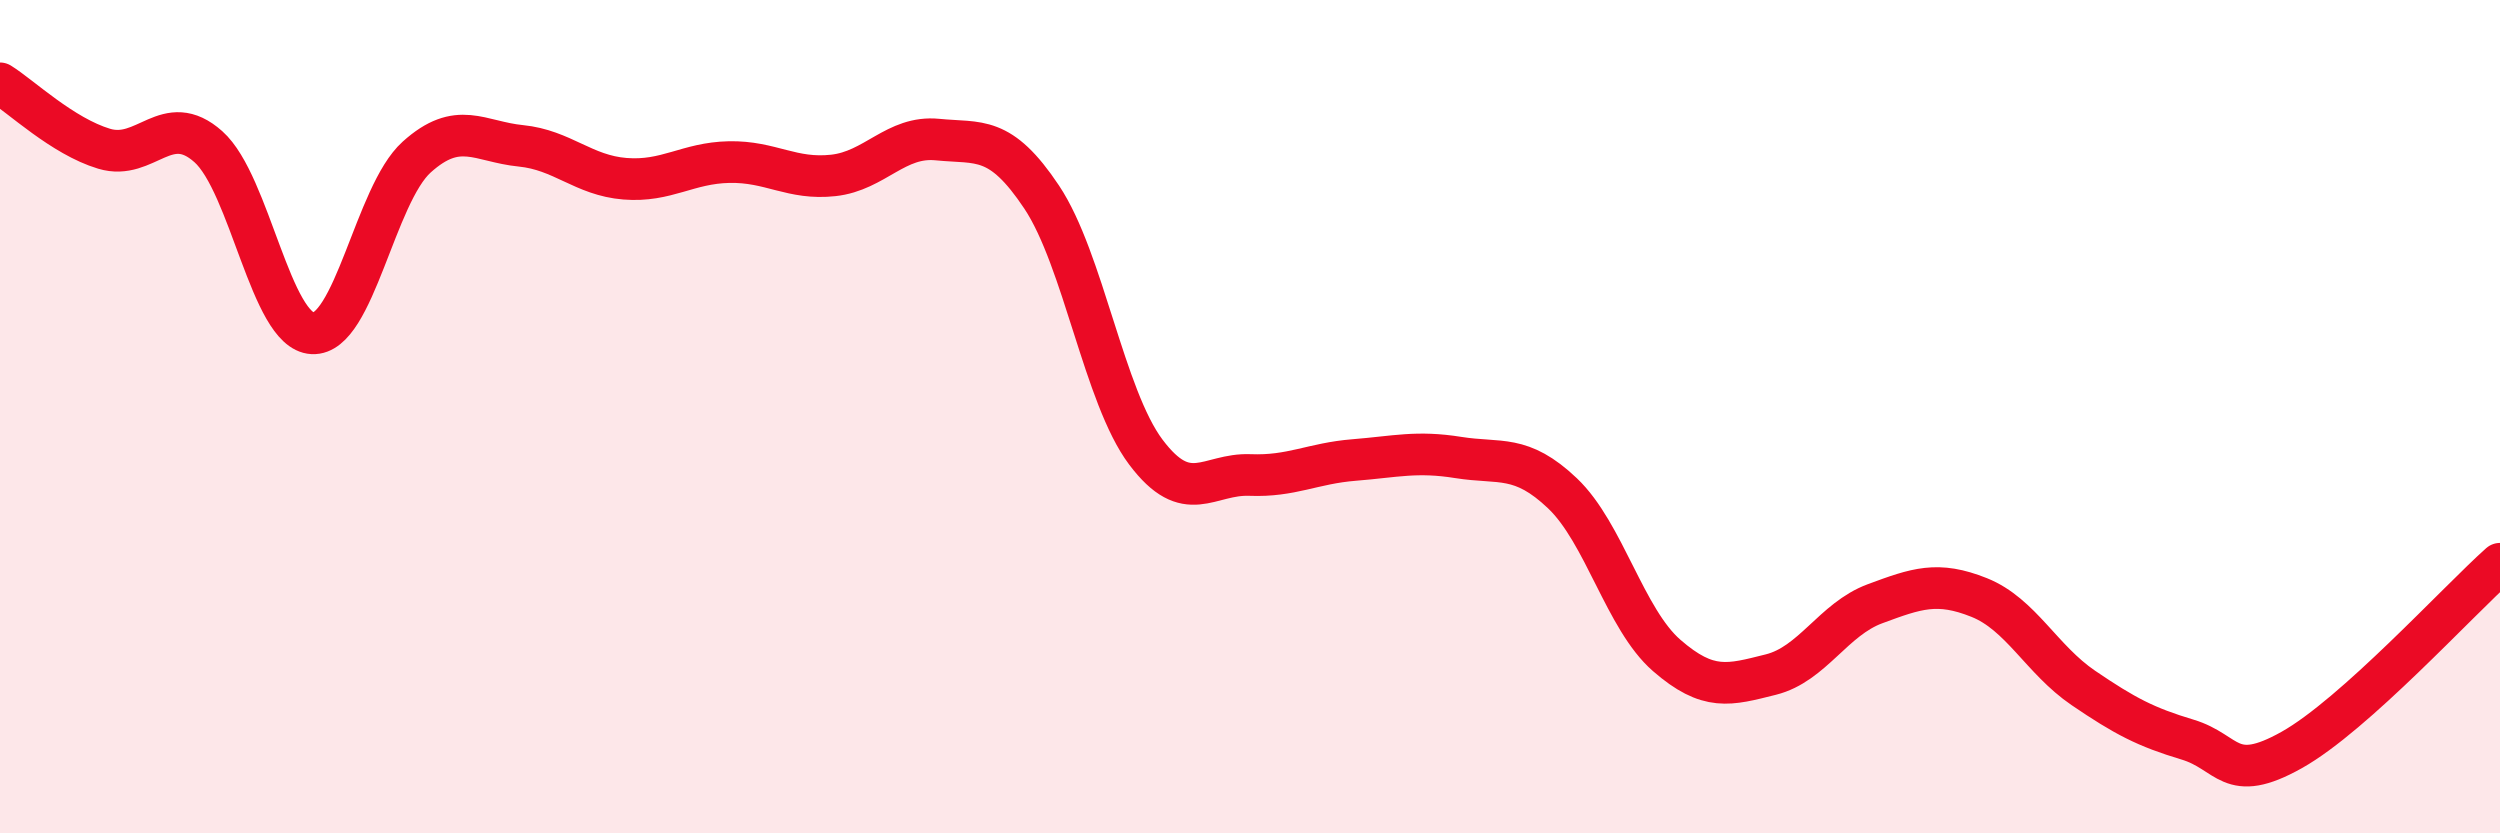
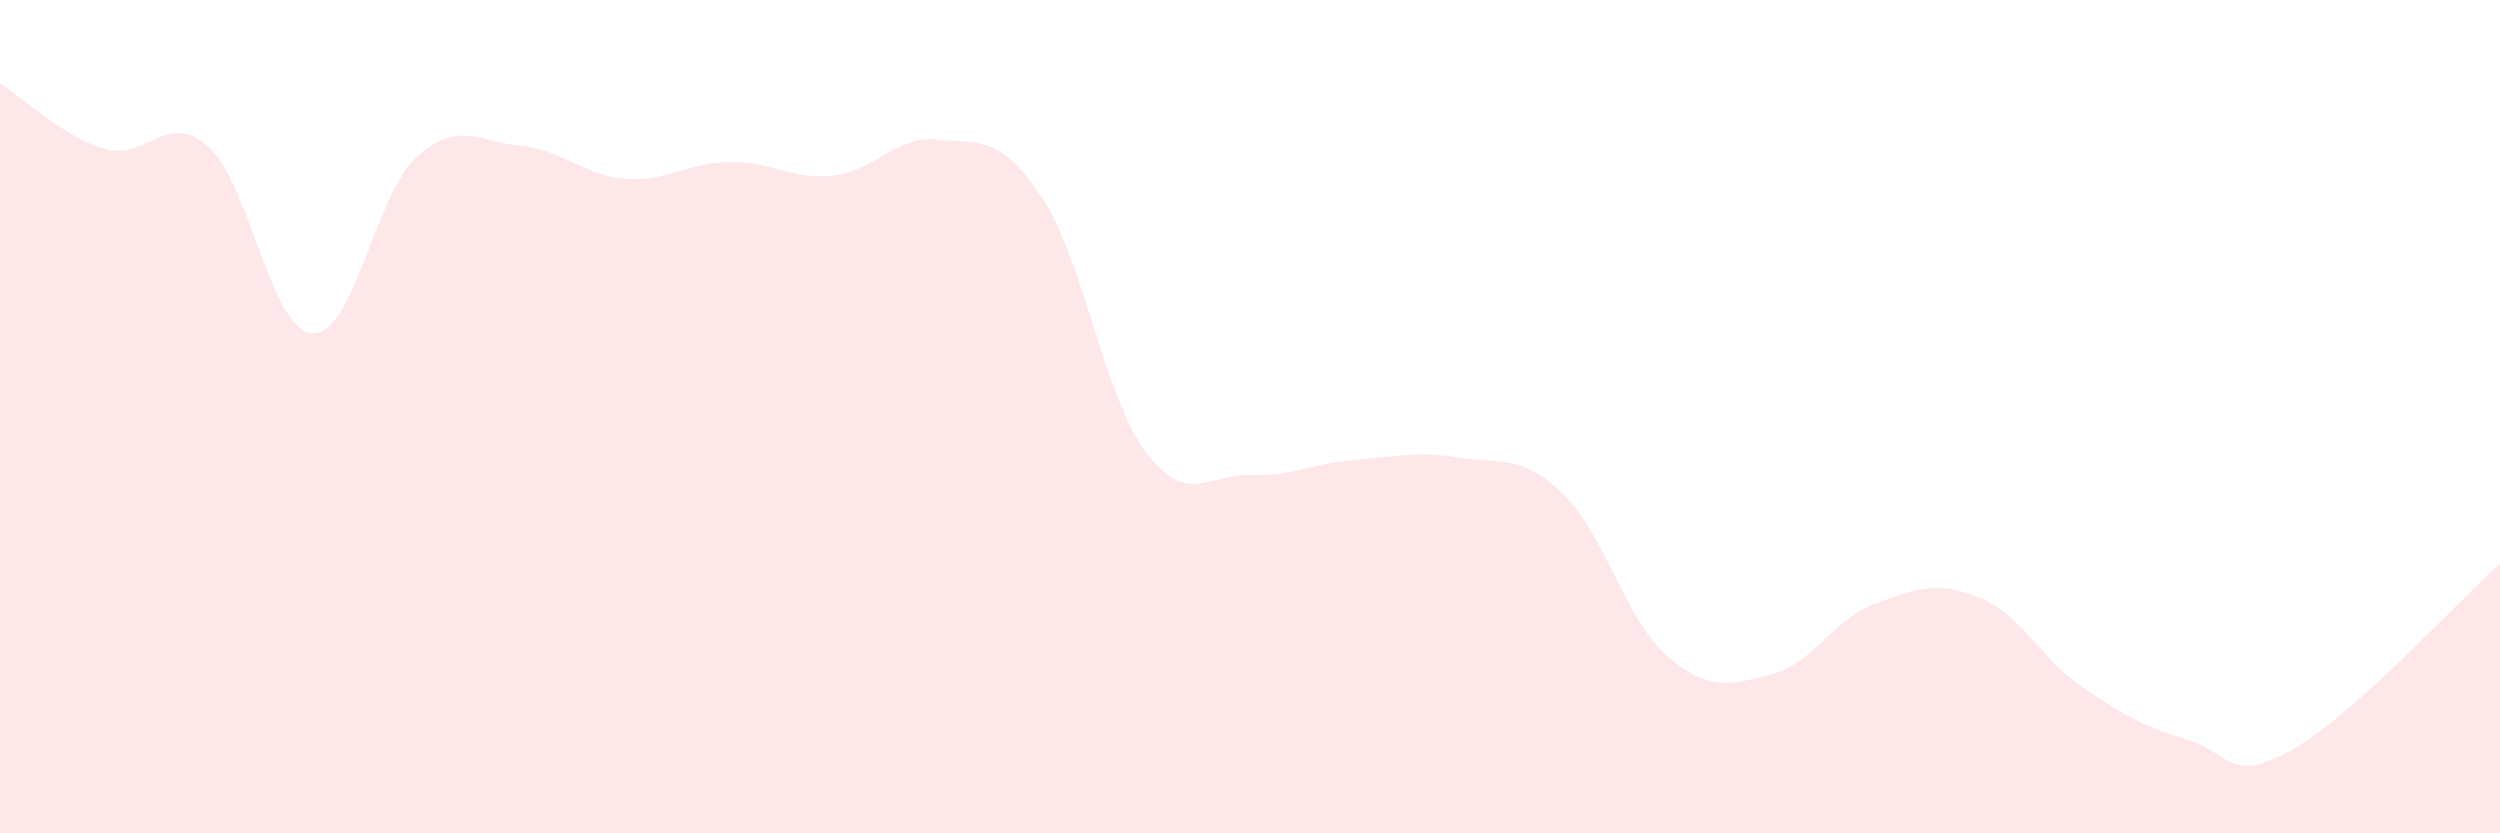
<svg xmlns="http://www.w3.org/2000/svg" width="60" height="20" viewBox="0 0 60 20">
  <path d="M 0,2 C 0.5,2.31 1.5,3.27 2.5,3.57 C 3.5,3.87 4,2.63 5,3.52 C 6,4.41 6.5,7.95 7.5,8 C 8.5,8.05 9,4.67 10,3.77 C 11,2.87 11.5,3.4 12.5,3.5 C 13.5,3.6 14,4.21 15,4.29 C 16,4.37 16.5,3.91 17.5,3.89 C 18.5,3.87 19,4.32 20,4.21 C 21,4.1 21.5,3.25 22.5,3.35 C 23.5,3.45 24,3.23 25,4.73 C 26,6.23 26.5,9.52 27.5,10.85 C 28.5,12.18 29,11.36 30,11.4 C 31,11.44 31.5,11.12 32.5,11.04 C 33.5,10.96 34,10.82 35,10.98 C 36,11.14 36.5,10.89 37.5,11.84 C 38.5,12.79 39,14.86 40,15.73 C 41,16.6 41.5,16.44 42.5,16.19 C 43.5,15.94 44,14.86 45,14.49 C 46,14.12 46.5,13.94 47.5,14.34 C 48.5,14.74 49,15.83 50,16.51 C 51,17.19 51.5,17.45 52.5,17.75 C 53.5,18.05 53.5,18.84 55,18 C 56.5,17.16 59,14.42 60,13.53L60 20L0 20Z" fill="#EB0A25" opacity="0.1" stroke-linecap="round" stroke-linejoin="round" />
-   <path d="M 0,2 C 0.5,2.31 1.5,3.27 2.5,3.57 C 3.5,3.87 4,2.63 5,3.52 C 6,4.41 6.5,7.95 7.5,8 C 8.5,8.05 9,4.67 10,3.77 C 11,2.87 11.5,3.4 12.5,3.5 C 13.5,3.6 14,4.21 15,4.29 C 16,4.37 16.5,3.91 17.5,3.89 C 18.5,3.87 19,4.32 20,4.21 C 21,4.1 21.5,3.25 22.5,3.35 C 23.5,3.45 24,3.23 25,4.73 C 26,6.23 26.5,9.52 27.5,10.85 C 28.5,12.18 29,11.36 30,11.4 C 31,11.44 31.5,11.12 32.5,11.04 C 33.5,10.96 34,10.82 35,10.98 C 36,11.14 36.5,10.89 37.5,11.84 C 38.5,12.79 39,14.86 40,15.73 C 41,16.6 41.5,16.44 42.5,16.19 C 43.5,15.94 44,14.86 45,14.49 C 46,14.12 46.5,13.94 47.5,14.34 C 48.5,14.74 49,15.83 50,16.51 C 51,17.19 51.5,17.45 52.5,17.75 C 53.5,18.05 53.5,18.84 55,18 C 56.5,17.16 59,14.42 60,13.53" stroke="#EB0A25" stroke-width="1" fill="none" stroke-linecap="round" stroke-linejoin="round" />
</svg>